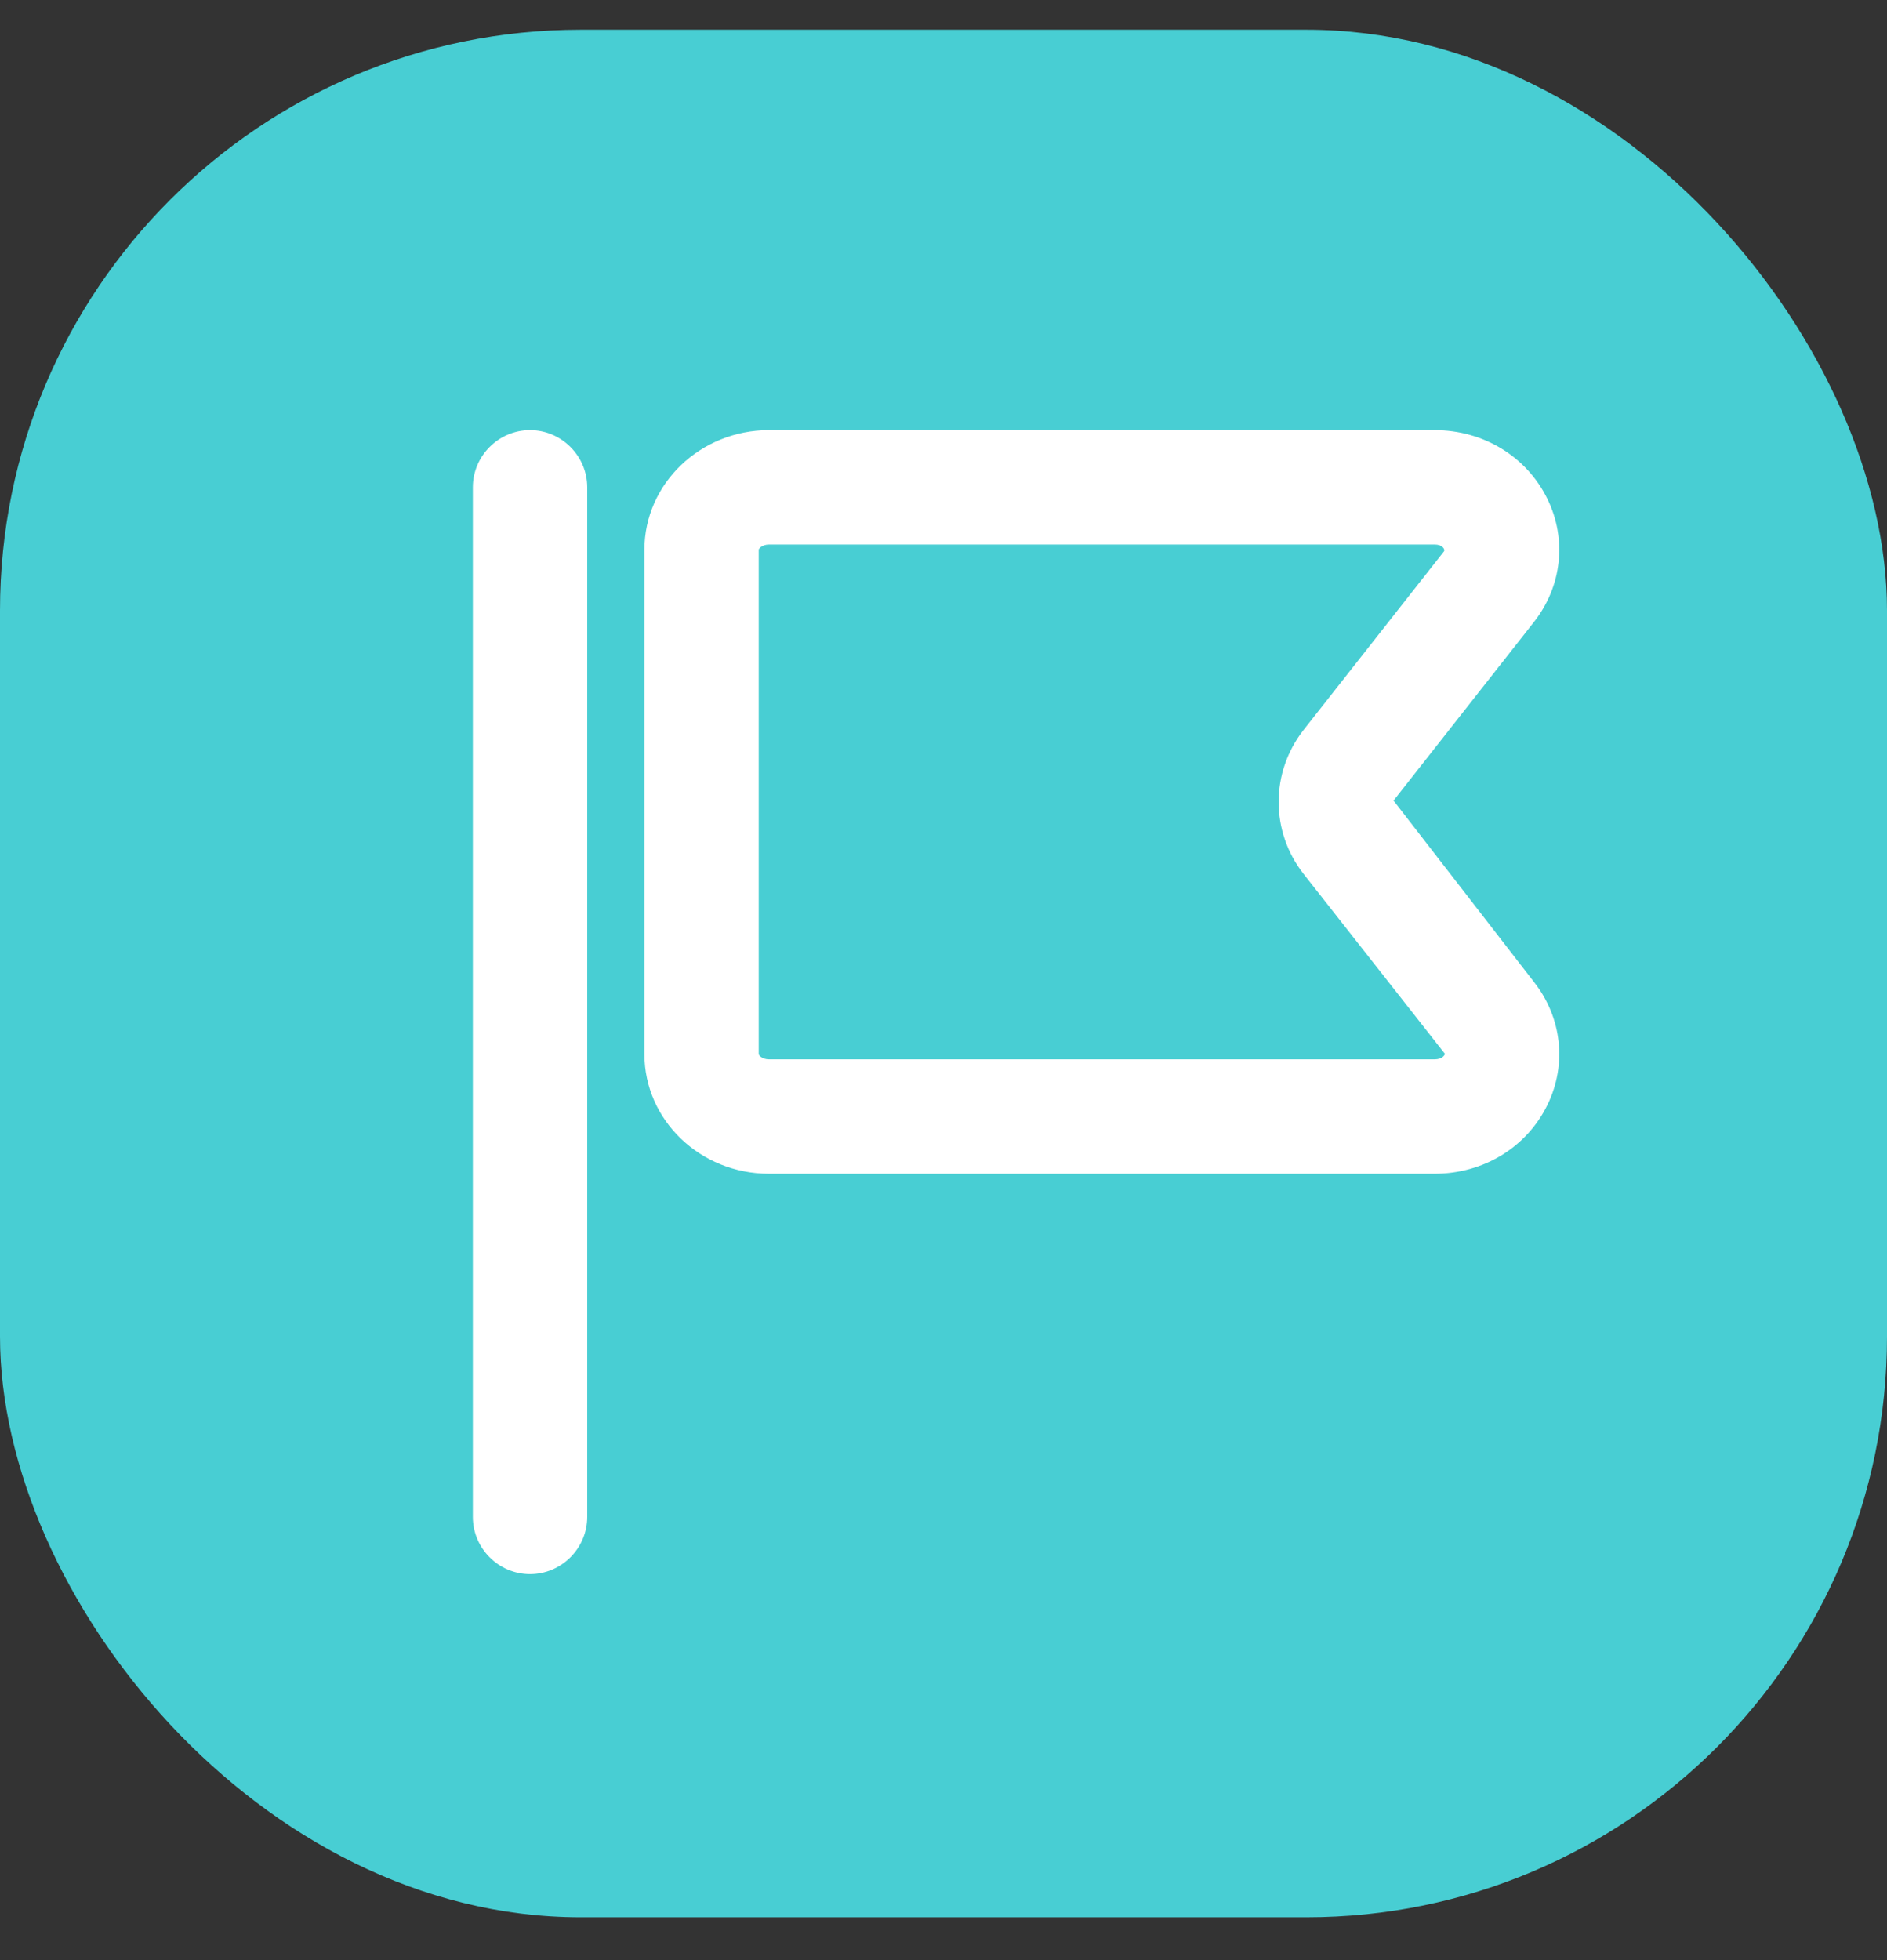
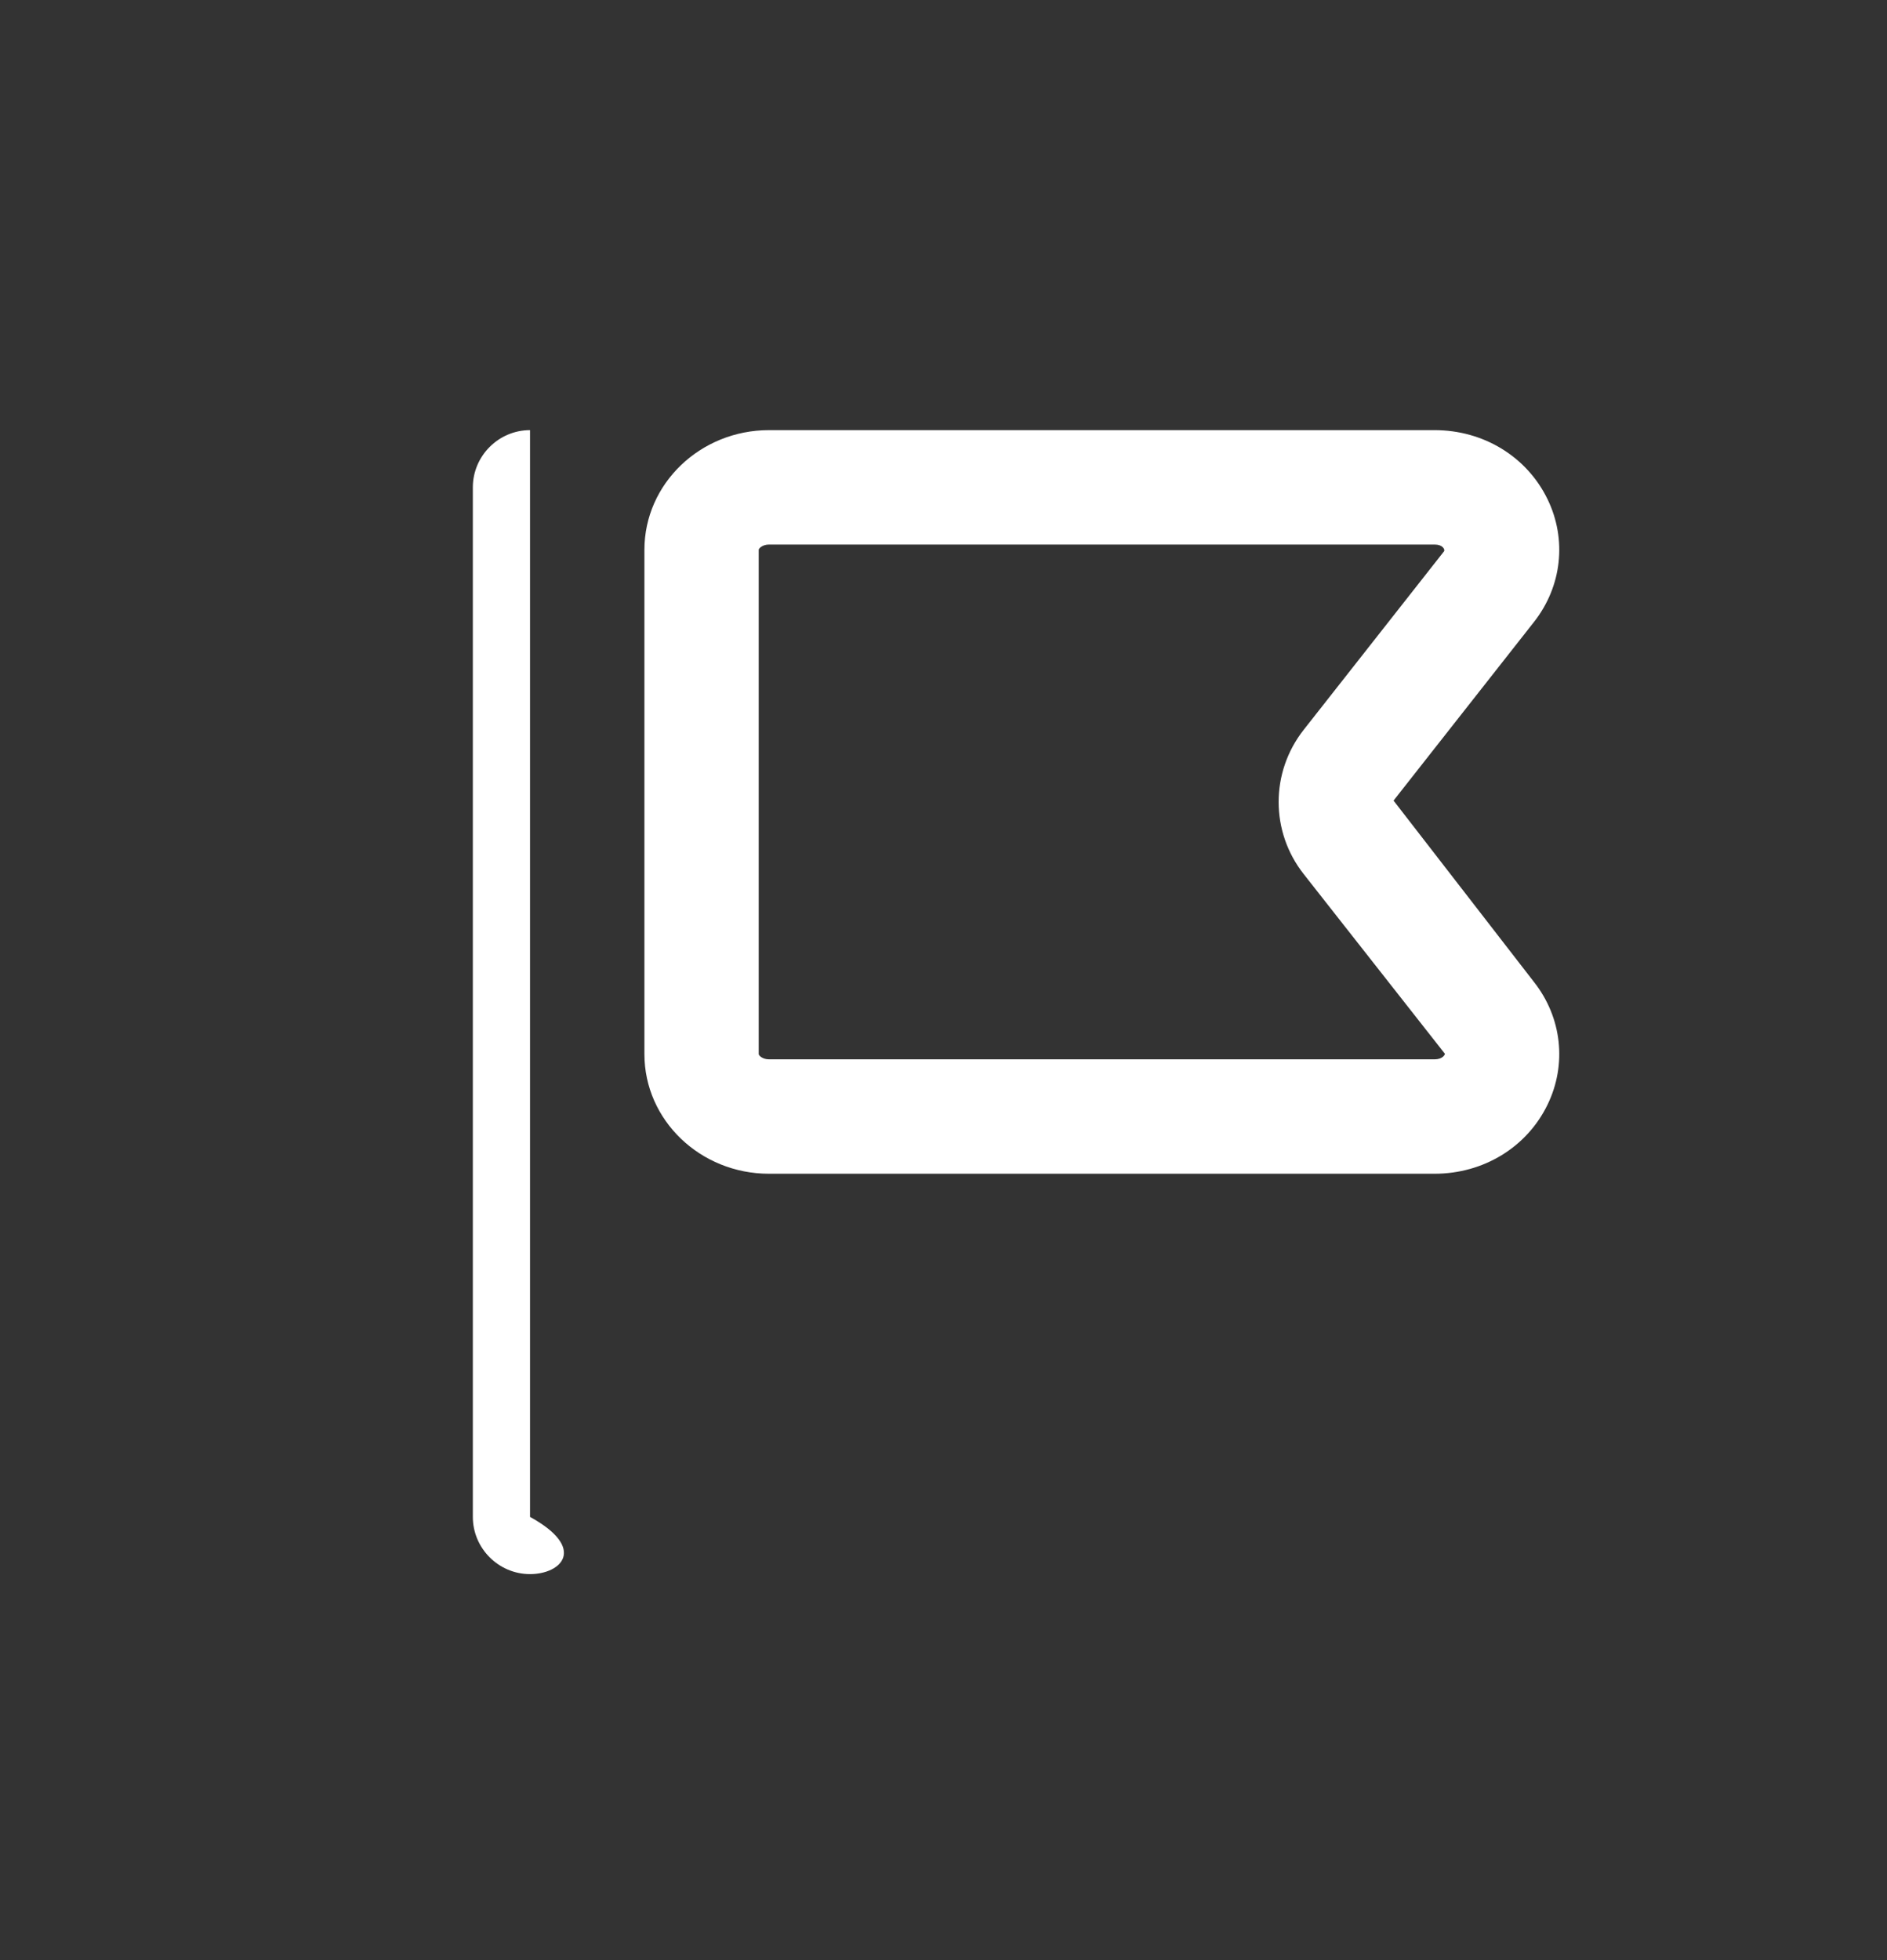
<svg xmlns="http://www.w3.org/2000/svg" width="26" height="27" viewBox="0 0 26 27" fill="none">
  <rect x="0" y="0" width="26" height="27" fill="#333333" stroke="none" />
-   <rect y="0.41" width="26" height="26" rx="8" fill="#48CED3" />
-   <path fill-rule="evenodd" clip-rule="evenodd" d="M7.303 21.683C6.87 21.683 6.515 21.328 6.515 20.895V6.713C6.515 6.28 6.87 5.925 7.303 5.925C7.736 5.925 8.091 6.28 8.091 6.713V20.895C8.091 21.328 7.736 21.683 7.303 21.683Z" fill="white" />
+   <path fill-rule="evenodd" clip-rule="evenodd" d="M7.303 21.683C6.87 21.683 6.515 21.328 6.515 20.895V6.713C6.515 6.28 6.87 5.925 7.303 5.925V20.895C8.091 21.328 7.736 21.683 7.303 21.683Z" fill="white" />
  <path fill-rule="evenodd" clip-rule="evenodd" d="M10.596 7.501C10.505 7.501 10.454 7.555 10.454 7.573V14.52C10.454 14.539 10.505 14.592 10.596 14.592H19.766C19.878 14.592 19.908 14.528 19.909 14.516L17.962 12.039C17.503 11.455 17.503 10.639 17.962 10.054L19.899 7.591C19.908 7.565 19.878 7.501 19.766 7.501H10.596ZM19.766 16.168H10.596C9.649 16.168 8.879 15.43 8.879 14.52V7.573C8.879 6.664 9.649 5.925 10.596 5.925H19.766C20.441 5.925 21.038 6.29 21.323 6.877C21.592 7.431 21.521 8.077 21.137 8.566L19.201 11.028L21.137 13.528C21.521 14.016 21.592 14.662 21.323 15.216C21.038 15.803 20.441 16.168 19.766 16.168Z" fill="white" />
</svg>